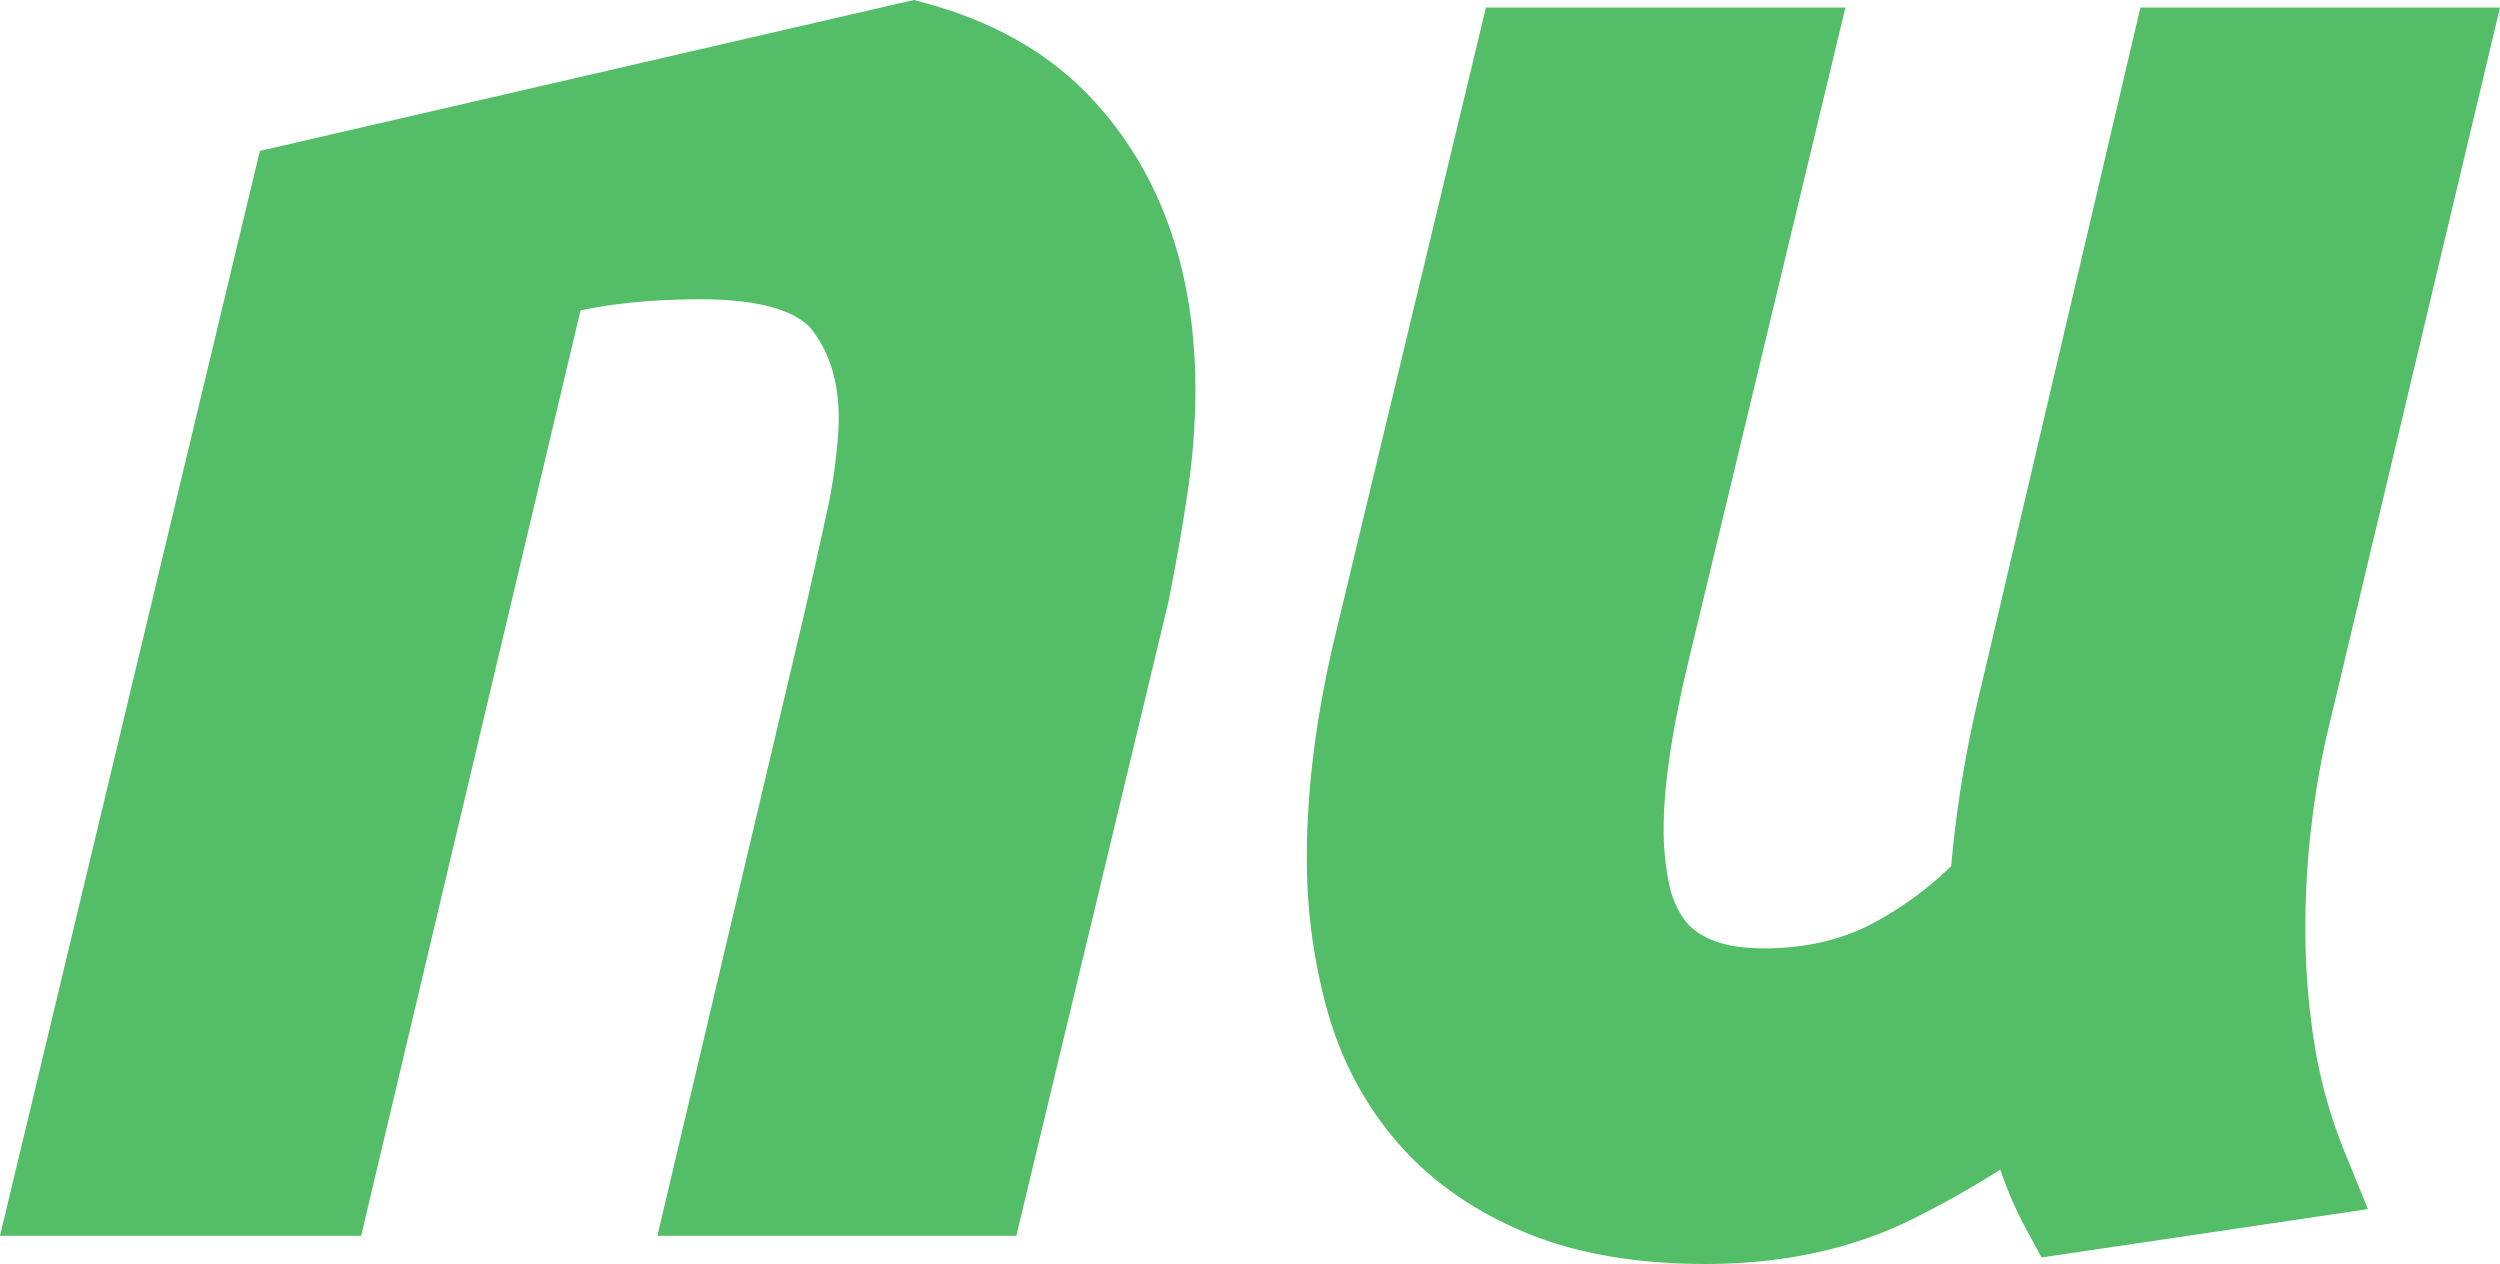
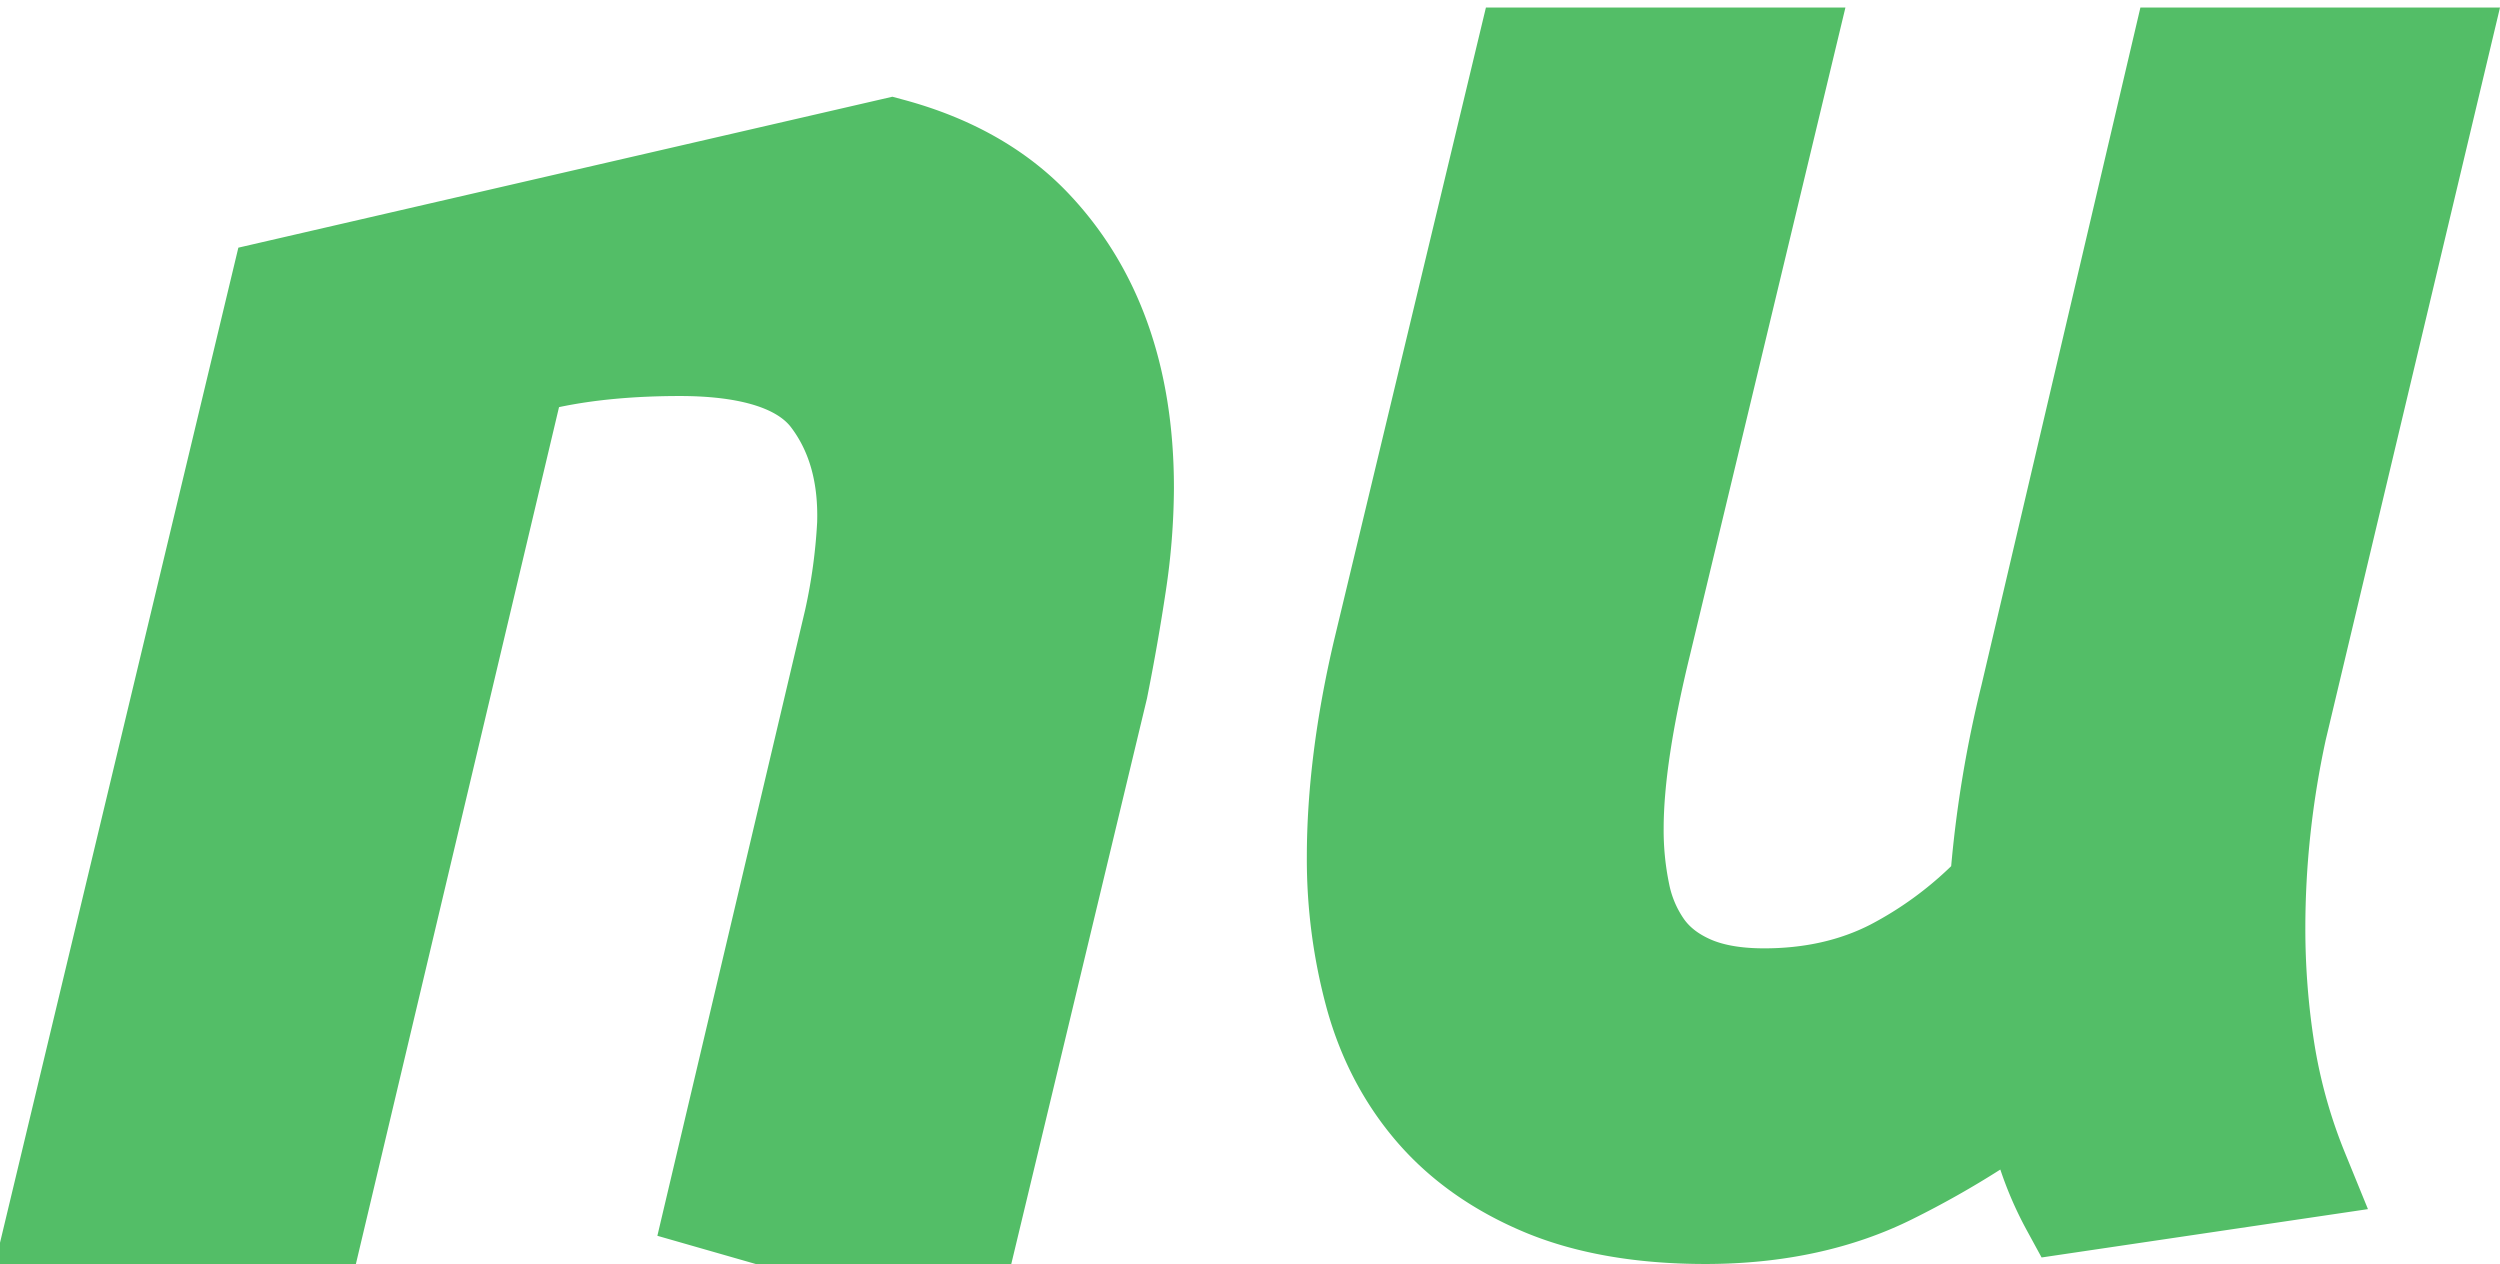
<svg xmlns="http://www.w3.org/2000/svg" width="1322.658" height="668.731" viewBox="0 0 1322.658 668.731">
-   <path id="Union_3" data-name="Union 3" d="M17920.572,16145.856c-27.152-11.378-49.746-27.327-67.152-47.408-17.311-19.971-29.863-43.68-37.312-70.46a300.5,300.5,0,0,1-10.66-80.682c0-35.387,4.854-73.967,14.426-114.676l80.32-334.68h190.2l-82.291,342.791c-9.217,37.72-13.877,68.521-13.877,91.656a139.792,139.792,0,0,0,2.883,29.178,49.259,49.259,0,0,0,7.949,18.768c3.146,4.387,7.713,7.861,13.959,10.628,7.107,3.142,16.672,4.738,28.434,4.738,21.164,0,40.135-4.267,56.389-12.678a183.476,183.476,0,0,0,42.5-30.807,632.728,632.728,0,0,1,16.031-95.742l84.088-358.532h190.244l-92.2,387.483a476.85,476.85,0,0,0-8.064,49.647,464.106,464.106,0,0,0-2.717,50.078,388.685,388.685,0,0,0,4.836,61.414,263.031,263.031,0,0,0,16.246,57.6l12.039,29.506-172.662,25.573-8.352-15.329a198.494,198.494,0,0,1-13.482-31.19,499.38,499.38,0,0,1-46.279,26.115c-31.686,15.833-68.633,23.856-109.818,23.856C17979.463,16162.7,17947.273,16157.035,17920.572,16145.856Zm-458.736,1.93,78.205-331.243c3.762-16.532,7.557-33.661,11.375-51.179a284.048,284.048,0,0,0,6.334-46.35c.578-20.576-3.947-37.154-13.854-50.207-8.094-10.624-28.934-16.491-58.656-16.491-24.1,0-45.572,1.972-64.057,5.877l-116.068,489.593h-191.068l137.479-573.962,346.029-79.853,6.039,1.633c35.555,9.6,64.709,26.1,86.664,49.056,37.326,39.085,56.246,91.587,56.246,156.06a373.334,373.334,0,0,1-4.289,54.724c-2.754,18.393-6.1,37.512-9.963,56.834l-80.5,335.509Z" transform="translate(-17114.047 -15493.972)" fill="#53be67" />
+   <path id="Union_3" data-name="Union 3" d="M17920.572,16145.856c-27.152-11.378-49.746-27.327-67.152-47.408-17.311-19.971-29.863-43.68-37.312-70.46a300.5,300.5,0,0,1-10.66-80.682c0-35.387,4.854-73.967,14.426-114.676l80.32-334.68h190.2l-82.291,342.791c-9.217,37.72-13.877,68.521-13.877,91.656a139.792,139.792,0,0,0,2.883,29.178,49.259,49.259,0,0,0,7.949,18.768c3.146,4.387,7.713,7.861,13.959,10.628,7.107,3.142,16.672,4.738,28.434,4.738,21.164,0,40.135-4.267,56.389-12.678a183.476,183.476,0,0,0,42.5-30.807,632.728,632.728,0,0,1,16.031-95.742l84.088-358.532h190.244l-92.2,387.483a476.85,476.85,0,0,0-8.064,49.647,464.106,464.106,0,0,0-2.717,50.078,388.685,388.685,0,0,0,4.836,61.414,263.031,263.031,0,0,0,16.246,57.6l12.039,29.506-172.662,25.573-8.352-15.329a198.494,198.494,0,0,1-13.482-31.19,499.38,499.38,0,0,1-46.279,26.115c-31.686,15.833-68.633,23.856-109.818,23.856C17979.463,16162.7,17947.273,16157.035,17920.572,16145.856Zm-458.736,1.93,78.205-331.243a284.048,284.048,0,0,0,6.334-46.35c.578-20.576-3.947-37.154-13.854-50.207-8.094-10.624-28.934-16.491-58.656-16.491-24.1,0-45.572,1.972-64.057,5.877l-116.068,489.593h-191.068l137.479-573.962,346.029-79.853,6.039,1.633c35.555,9.6,64.709,26.1,86.664,49.056,37.326,39.085,56.246,91.587,56.246,156.06a373.334,373.334,0,0,1-4.289,54.724c-2.754,18.393-6.1,37.512-9.963,56.834l-80.5,335.509Z" transform="translate(-17114.047 -15493.972)" fill="#53be67" />
</svg>